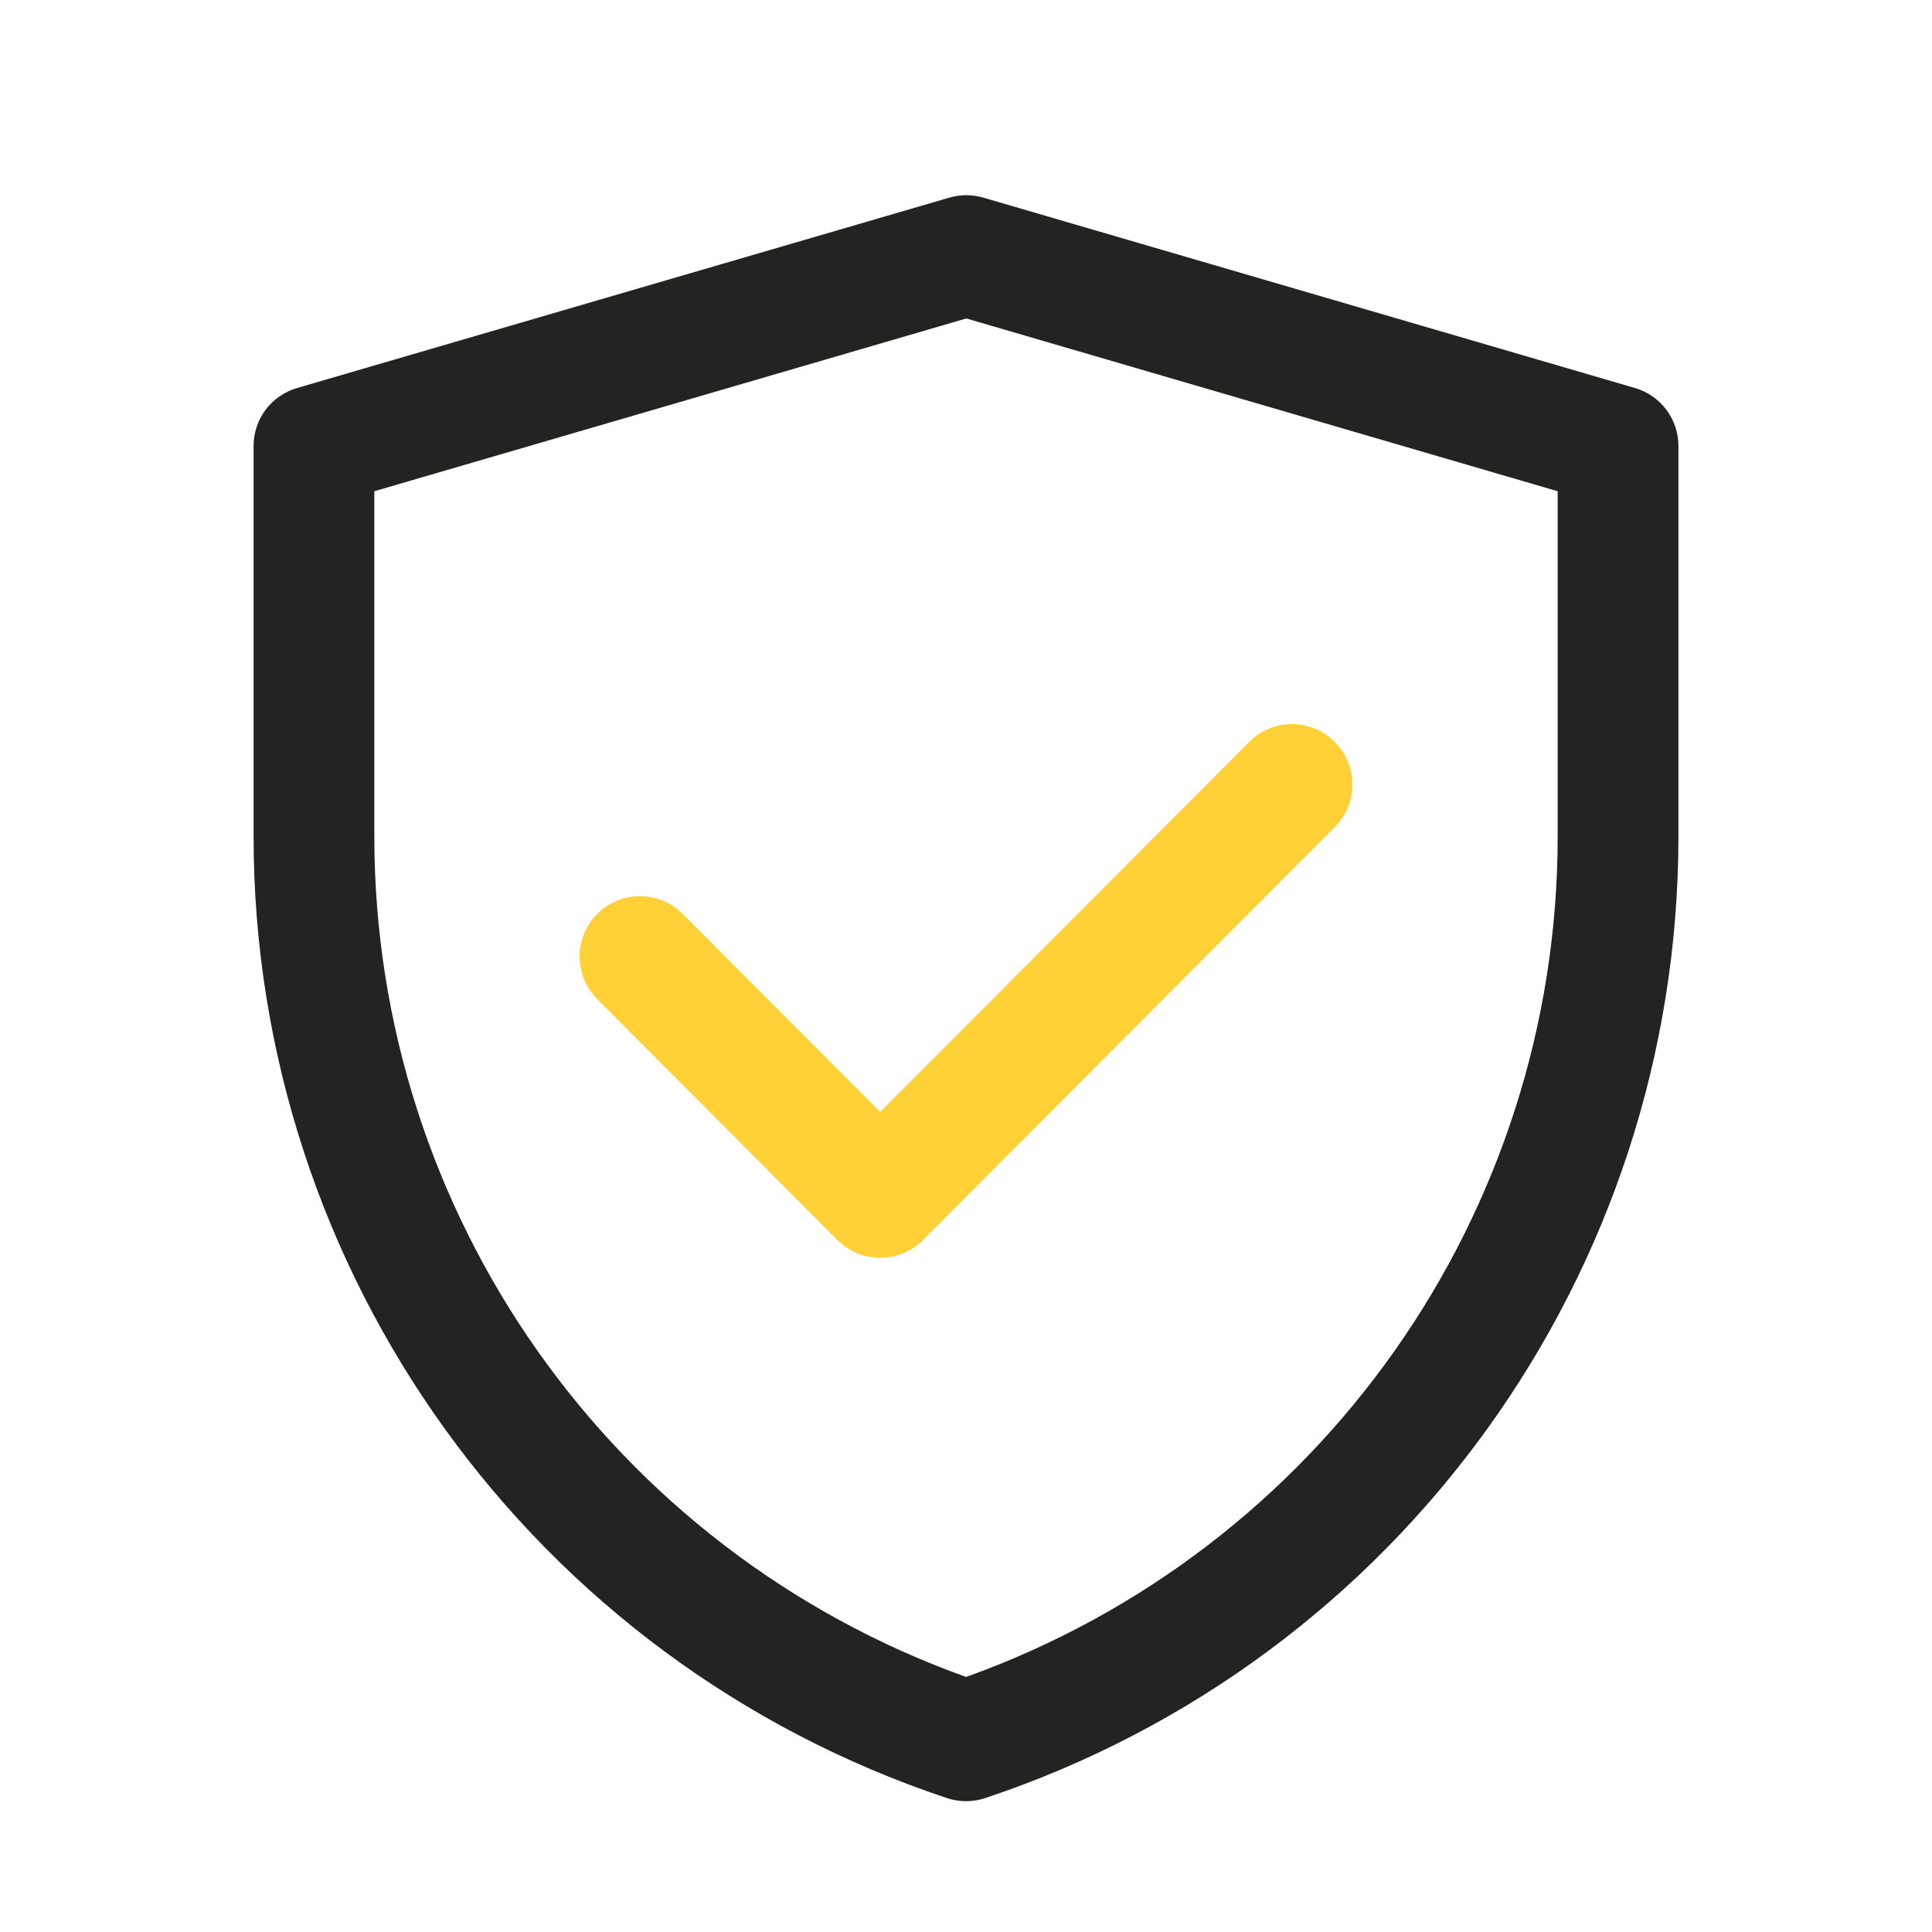
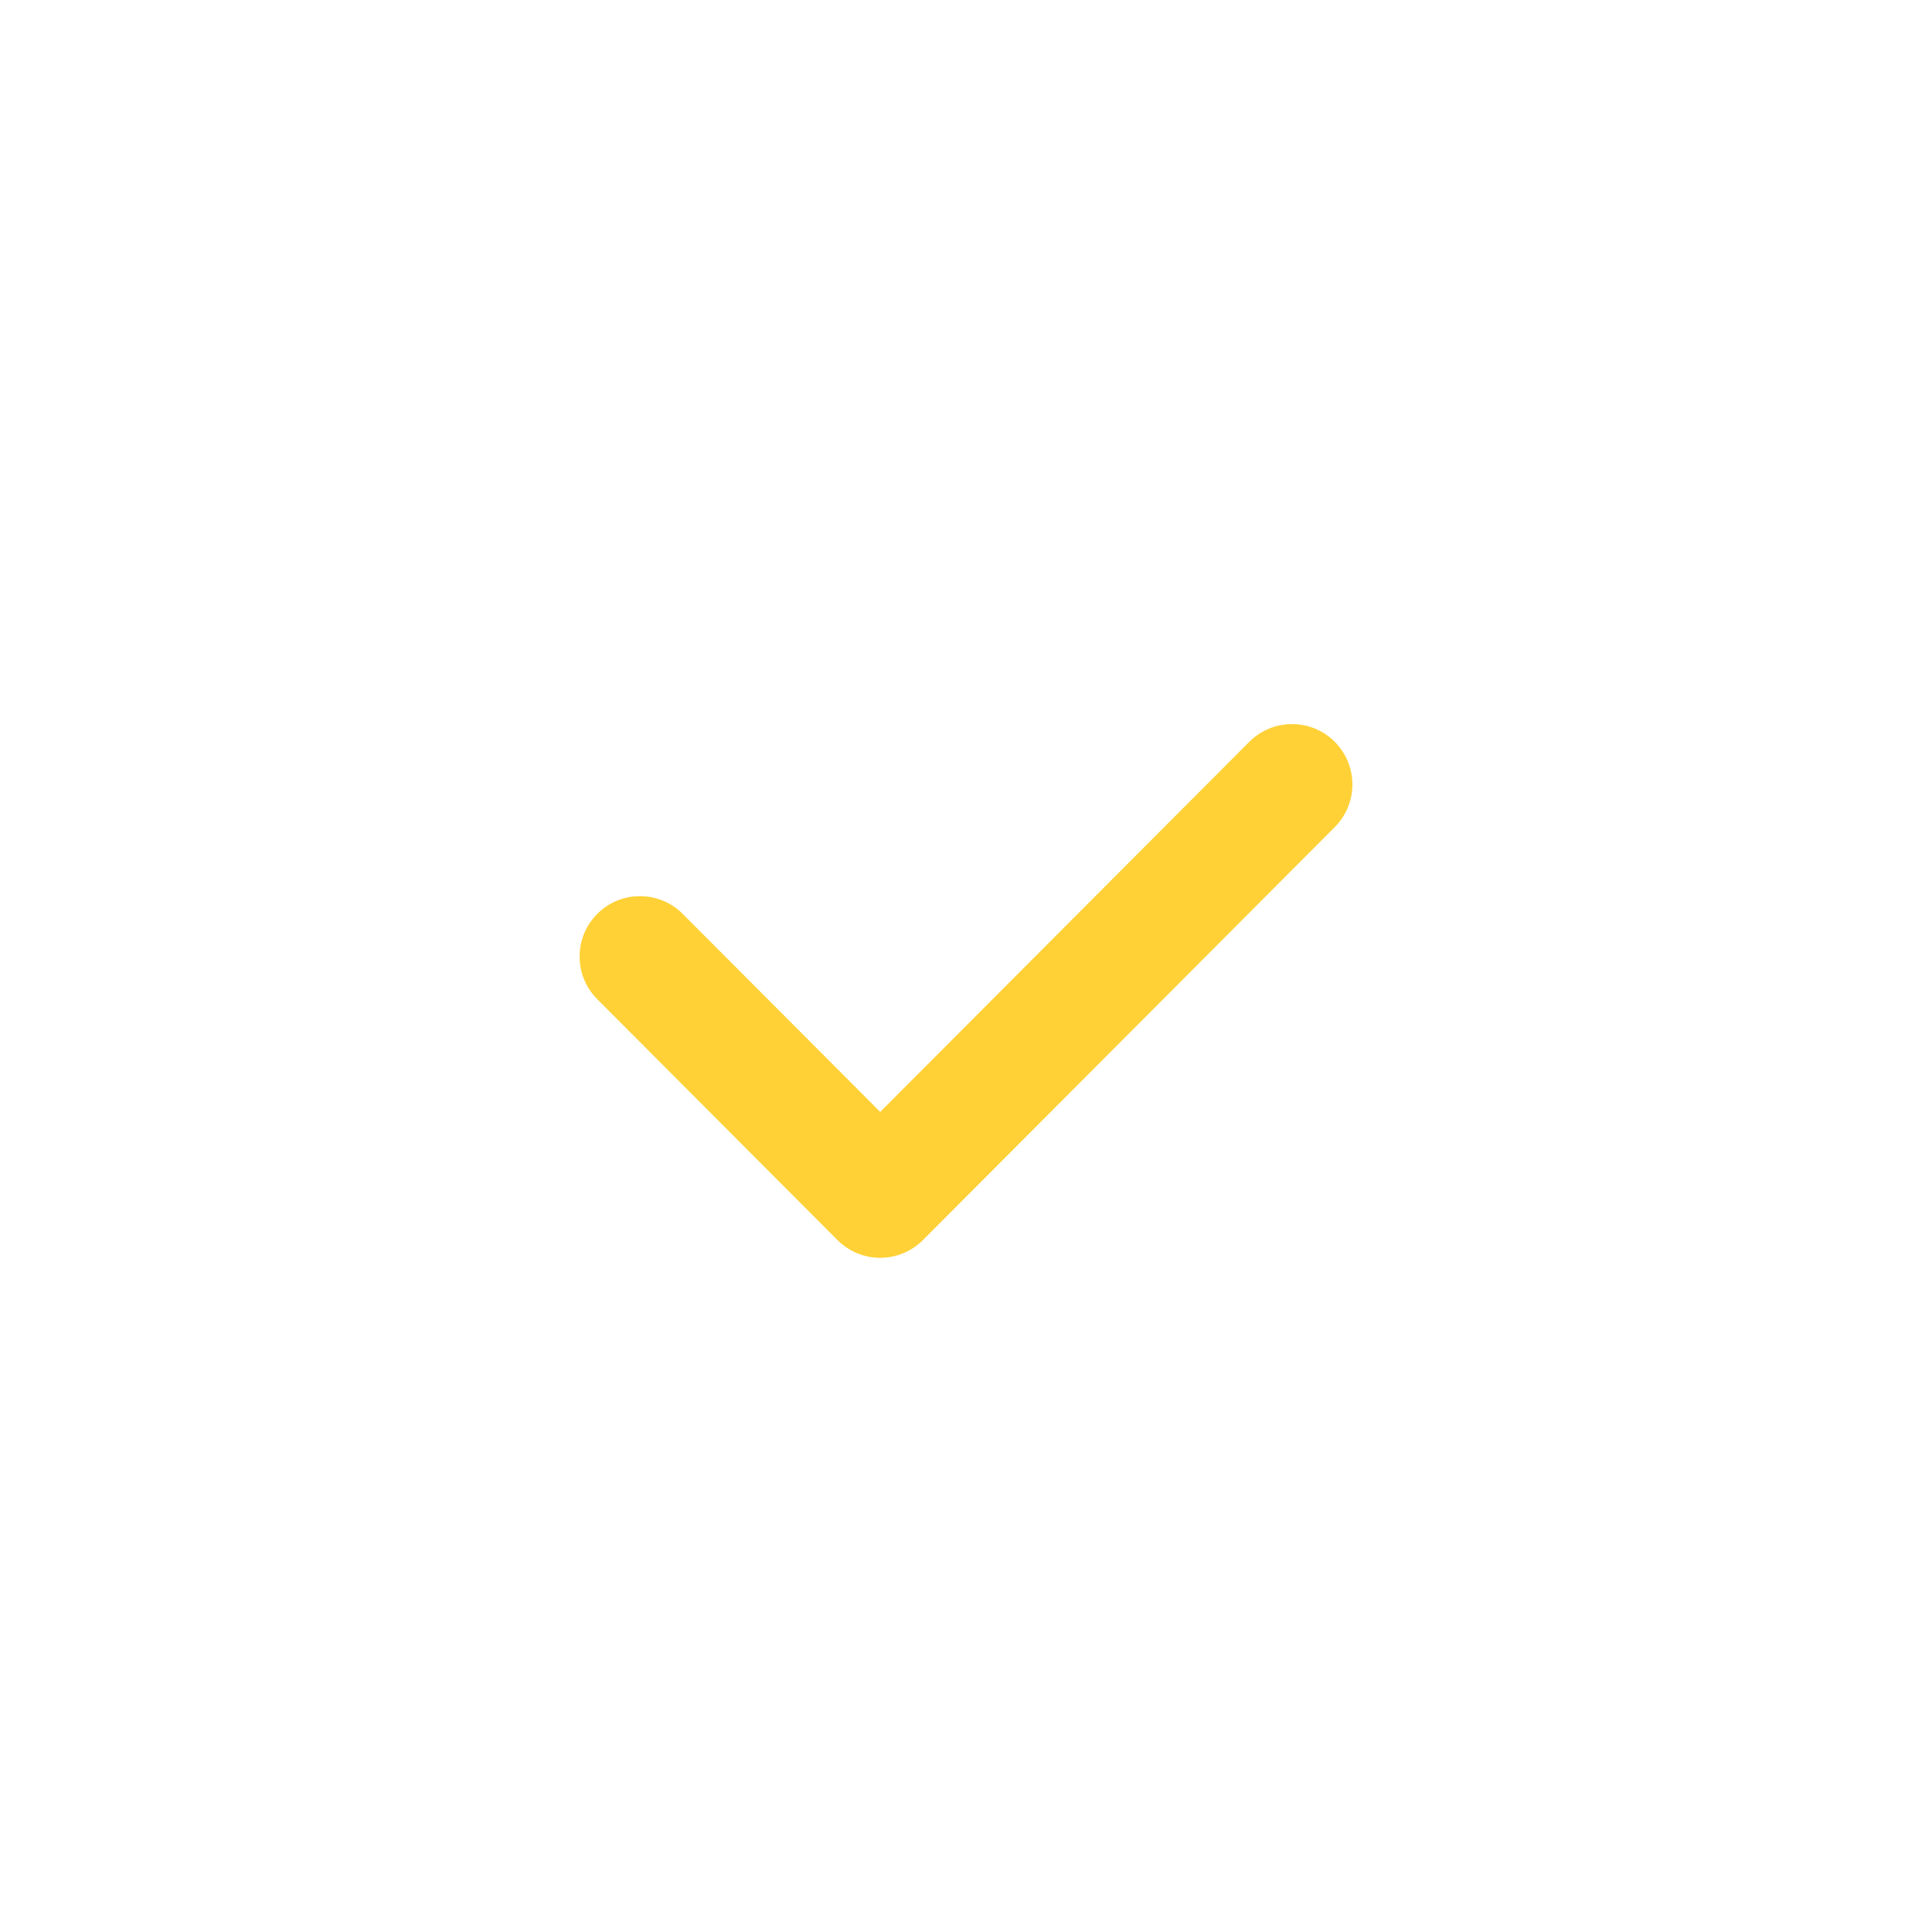
<svg xmlns="http://www.w3.org/2000/svg" width="80" height="80" viewBox="0 0 80 80" fill="none">
-   <path fill-rule="evenodd" clip-rule="evenodd" d="M39.312 8.183C39.77 8.05 40.256 8.05 40.714 8.183L67.701 16.067C68.767 16.378 69.5 17.356 69.5 18.466V34.633C69.5 52.702 57.937 68.744 40.794 74.455C40.281 74.626 39.727 74.626 39.214 74.456C22.067 68.744 10.5 52.699 10.5 34.626V18.466C10.5 17.355 11.233 16.378 12.3 16.067L39.312 8.183ZM15.5 20.341V34.626C15.5 50.267 25.335 64.184 40.004 69.439C54.668 64.184 64.5 50.271 64.5 34.633V20.341L40.013 13.187L15.5 20.341Z" fill="#232321" />
  <path fill-rule="evenodd" clip-rule="evenodd" d="M55.265 30.713C56.243 31.688 56.245 33.271 55.27 34.248L38.218 51.348C37.748 51.819 37.112 52.083 36.447 52.083C35.783 52.083 35.146 51.819 34.677 51.348L24.73 41.373C23.755 40.395 23.757 38.813 24.735 37.838C25.712 36.863 27.295 36.865 28.27 37.843L36.447 46.042L51.73 30.718C52.705 29.74 54.288 29.738 55.265 30.713Z" fill="#FFD136" />
</svg>